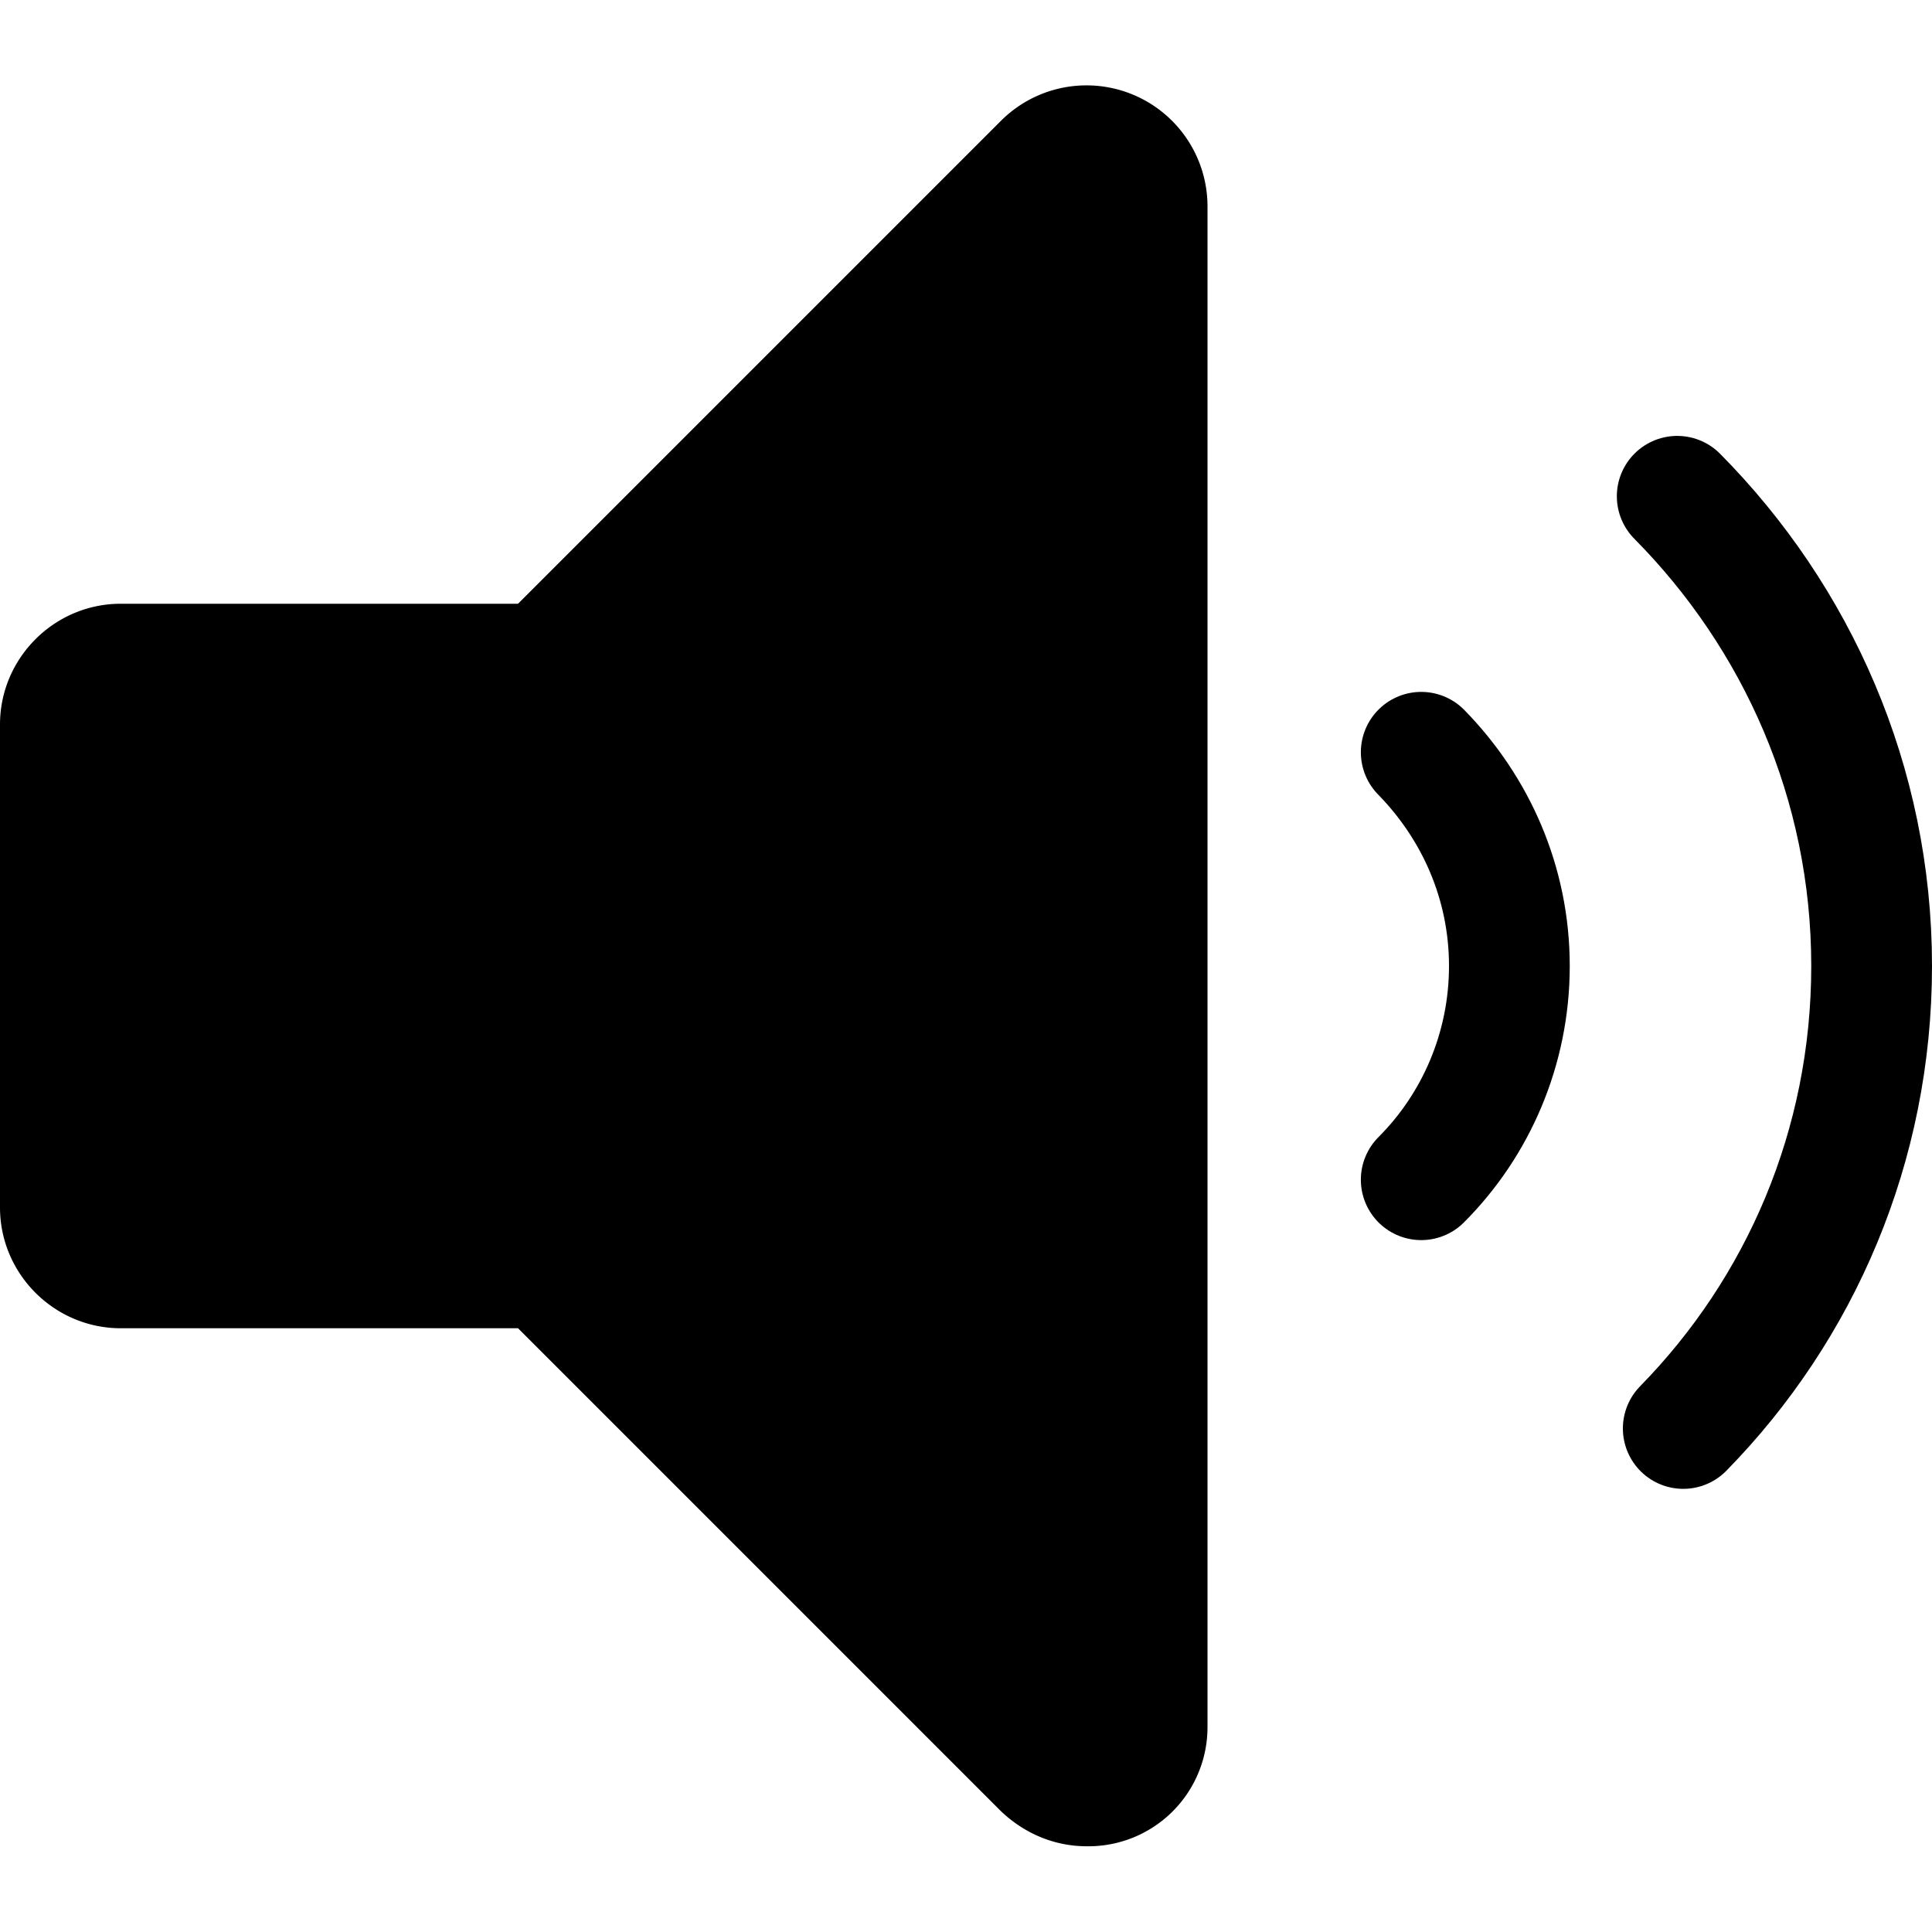
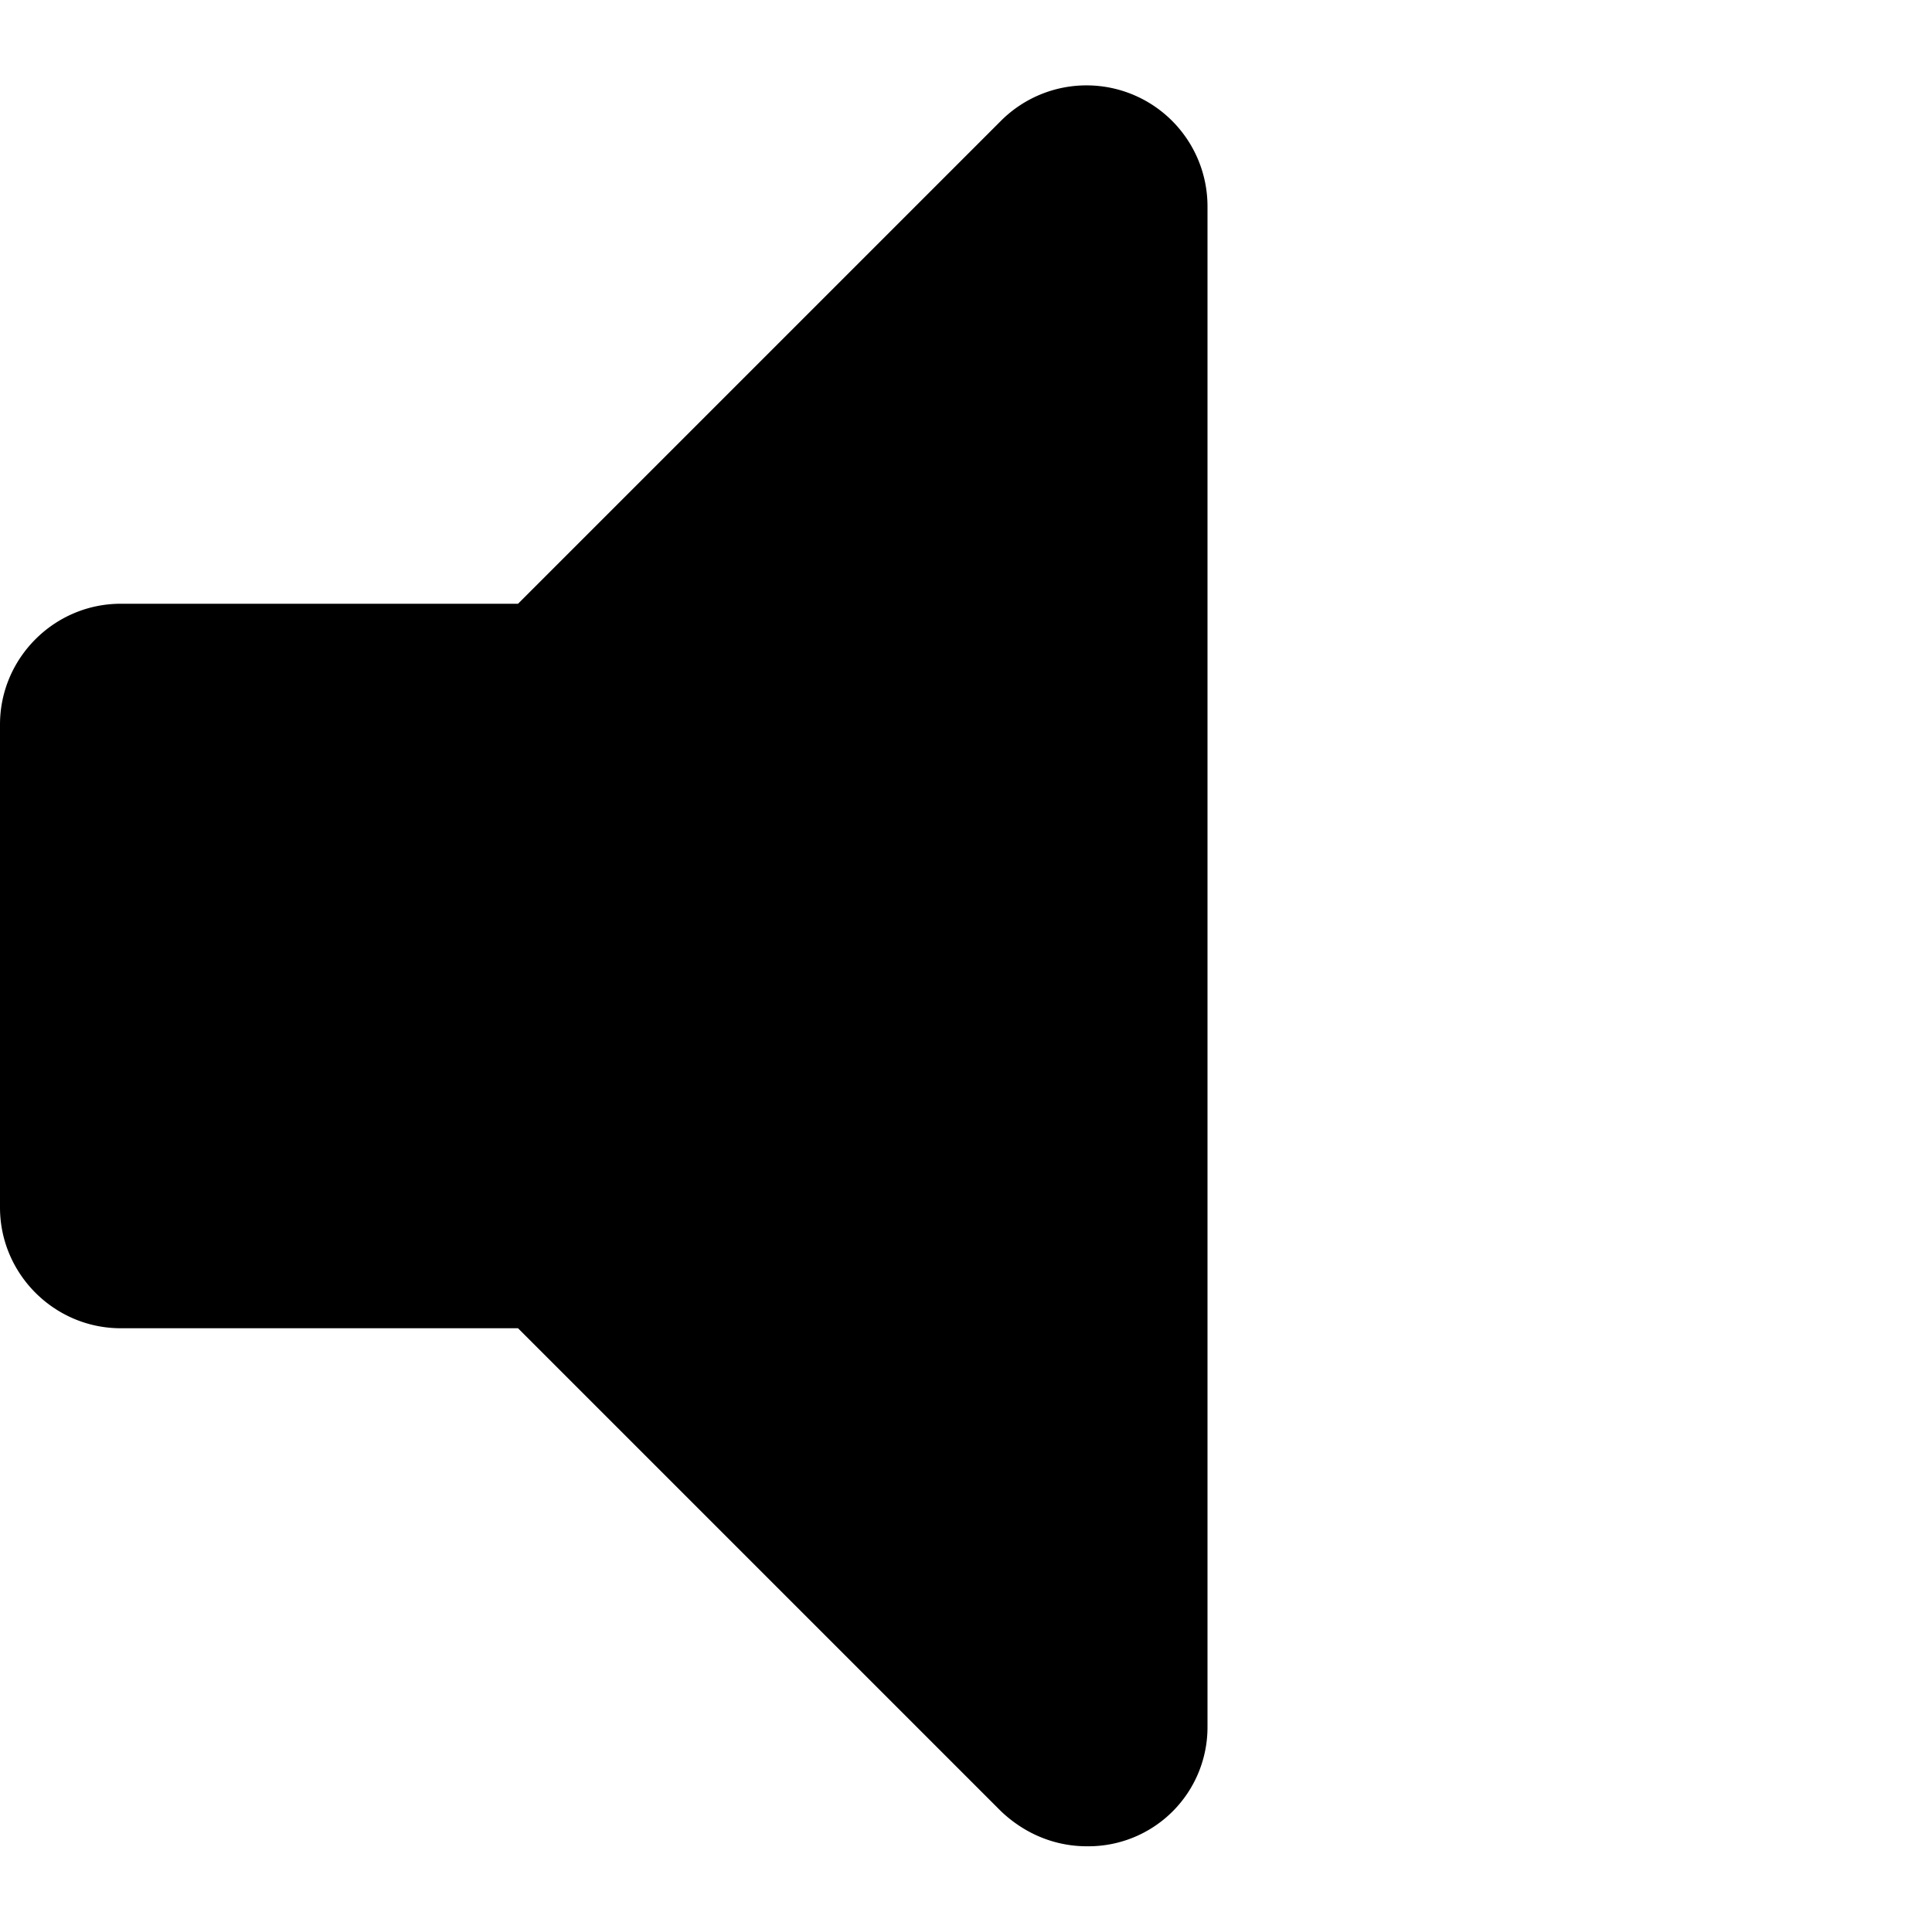
<svg xmlns="http://www.w3.org/2000/svg" width="16" height="16" focusable="false" viewBox="0 0 16 16">
  <path fill="currentColor" d="M9 15.29c-.26 0-.51-.1-.71-.29l-4-4H1c-.55 0-1-.45-1-1V6c0-.55.45-1 1-1h3.29l4-4a1.002 1.002 0 011.71.71V14.3a.986.986 0 01-1 .99z" />
-   <path fill="none" stroke="currentColor" stroke-linecap="round" d="M11.77 9.77c.45-.45.73-1.08.73-1.77s-.28-1.31-.73-1.77m2.17 5.6c.97-.99 1.56-2.34 1.56-3.83 0-1.52-.62-2.89-1.61-3.89" />
</svg>